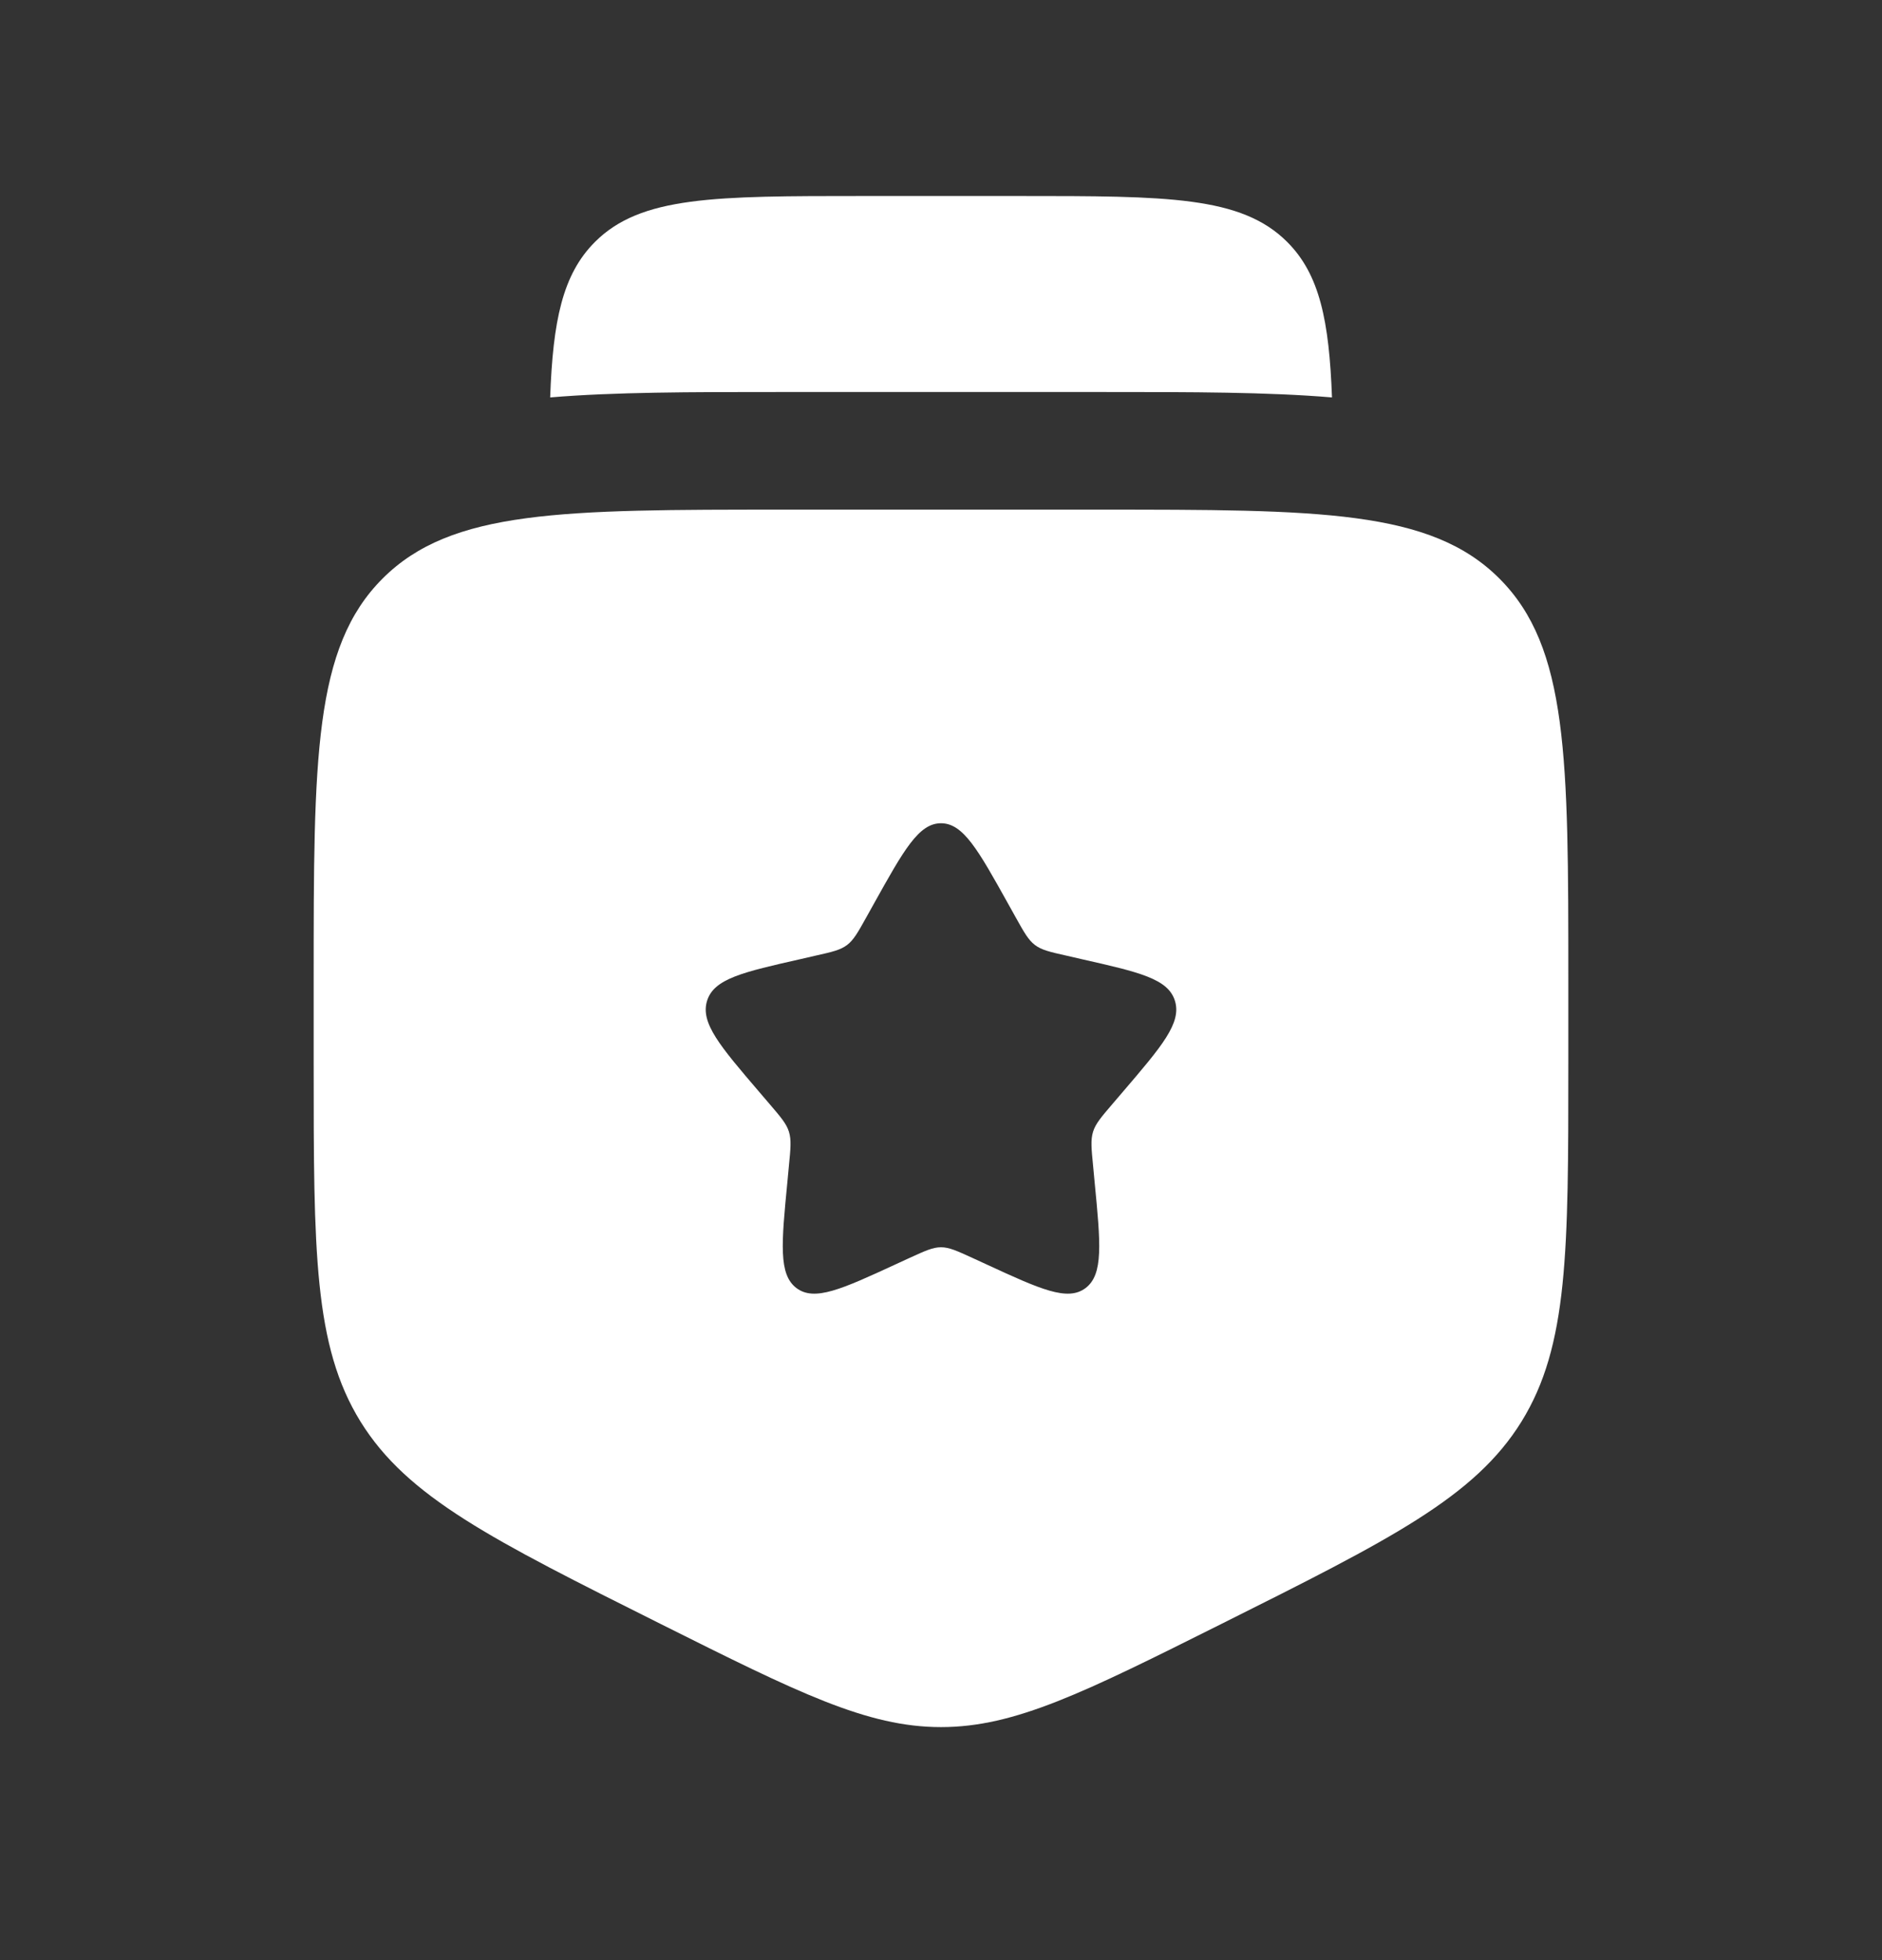
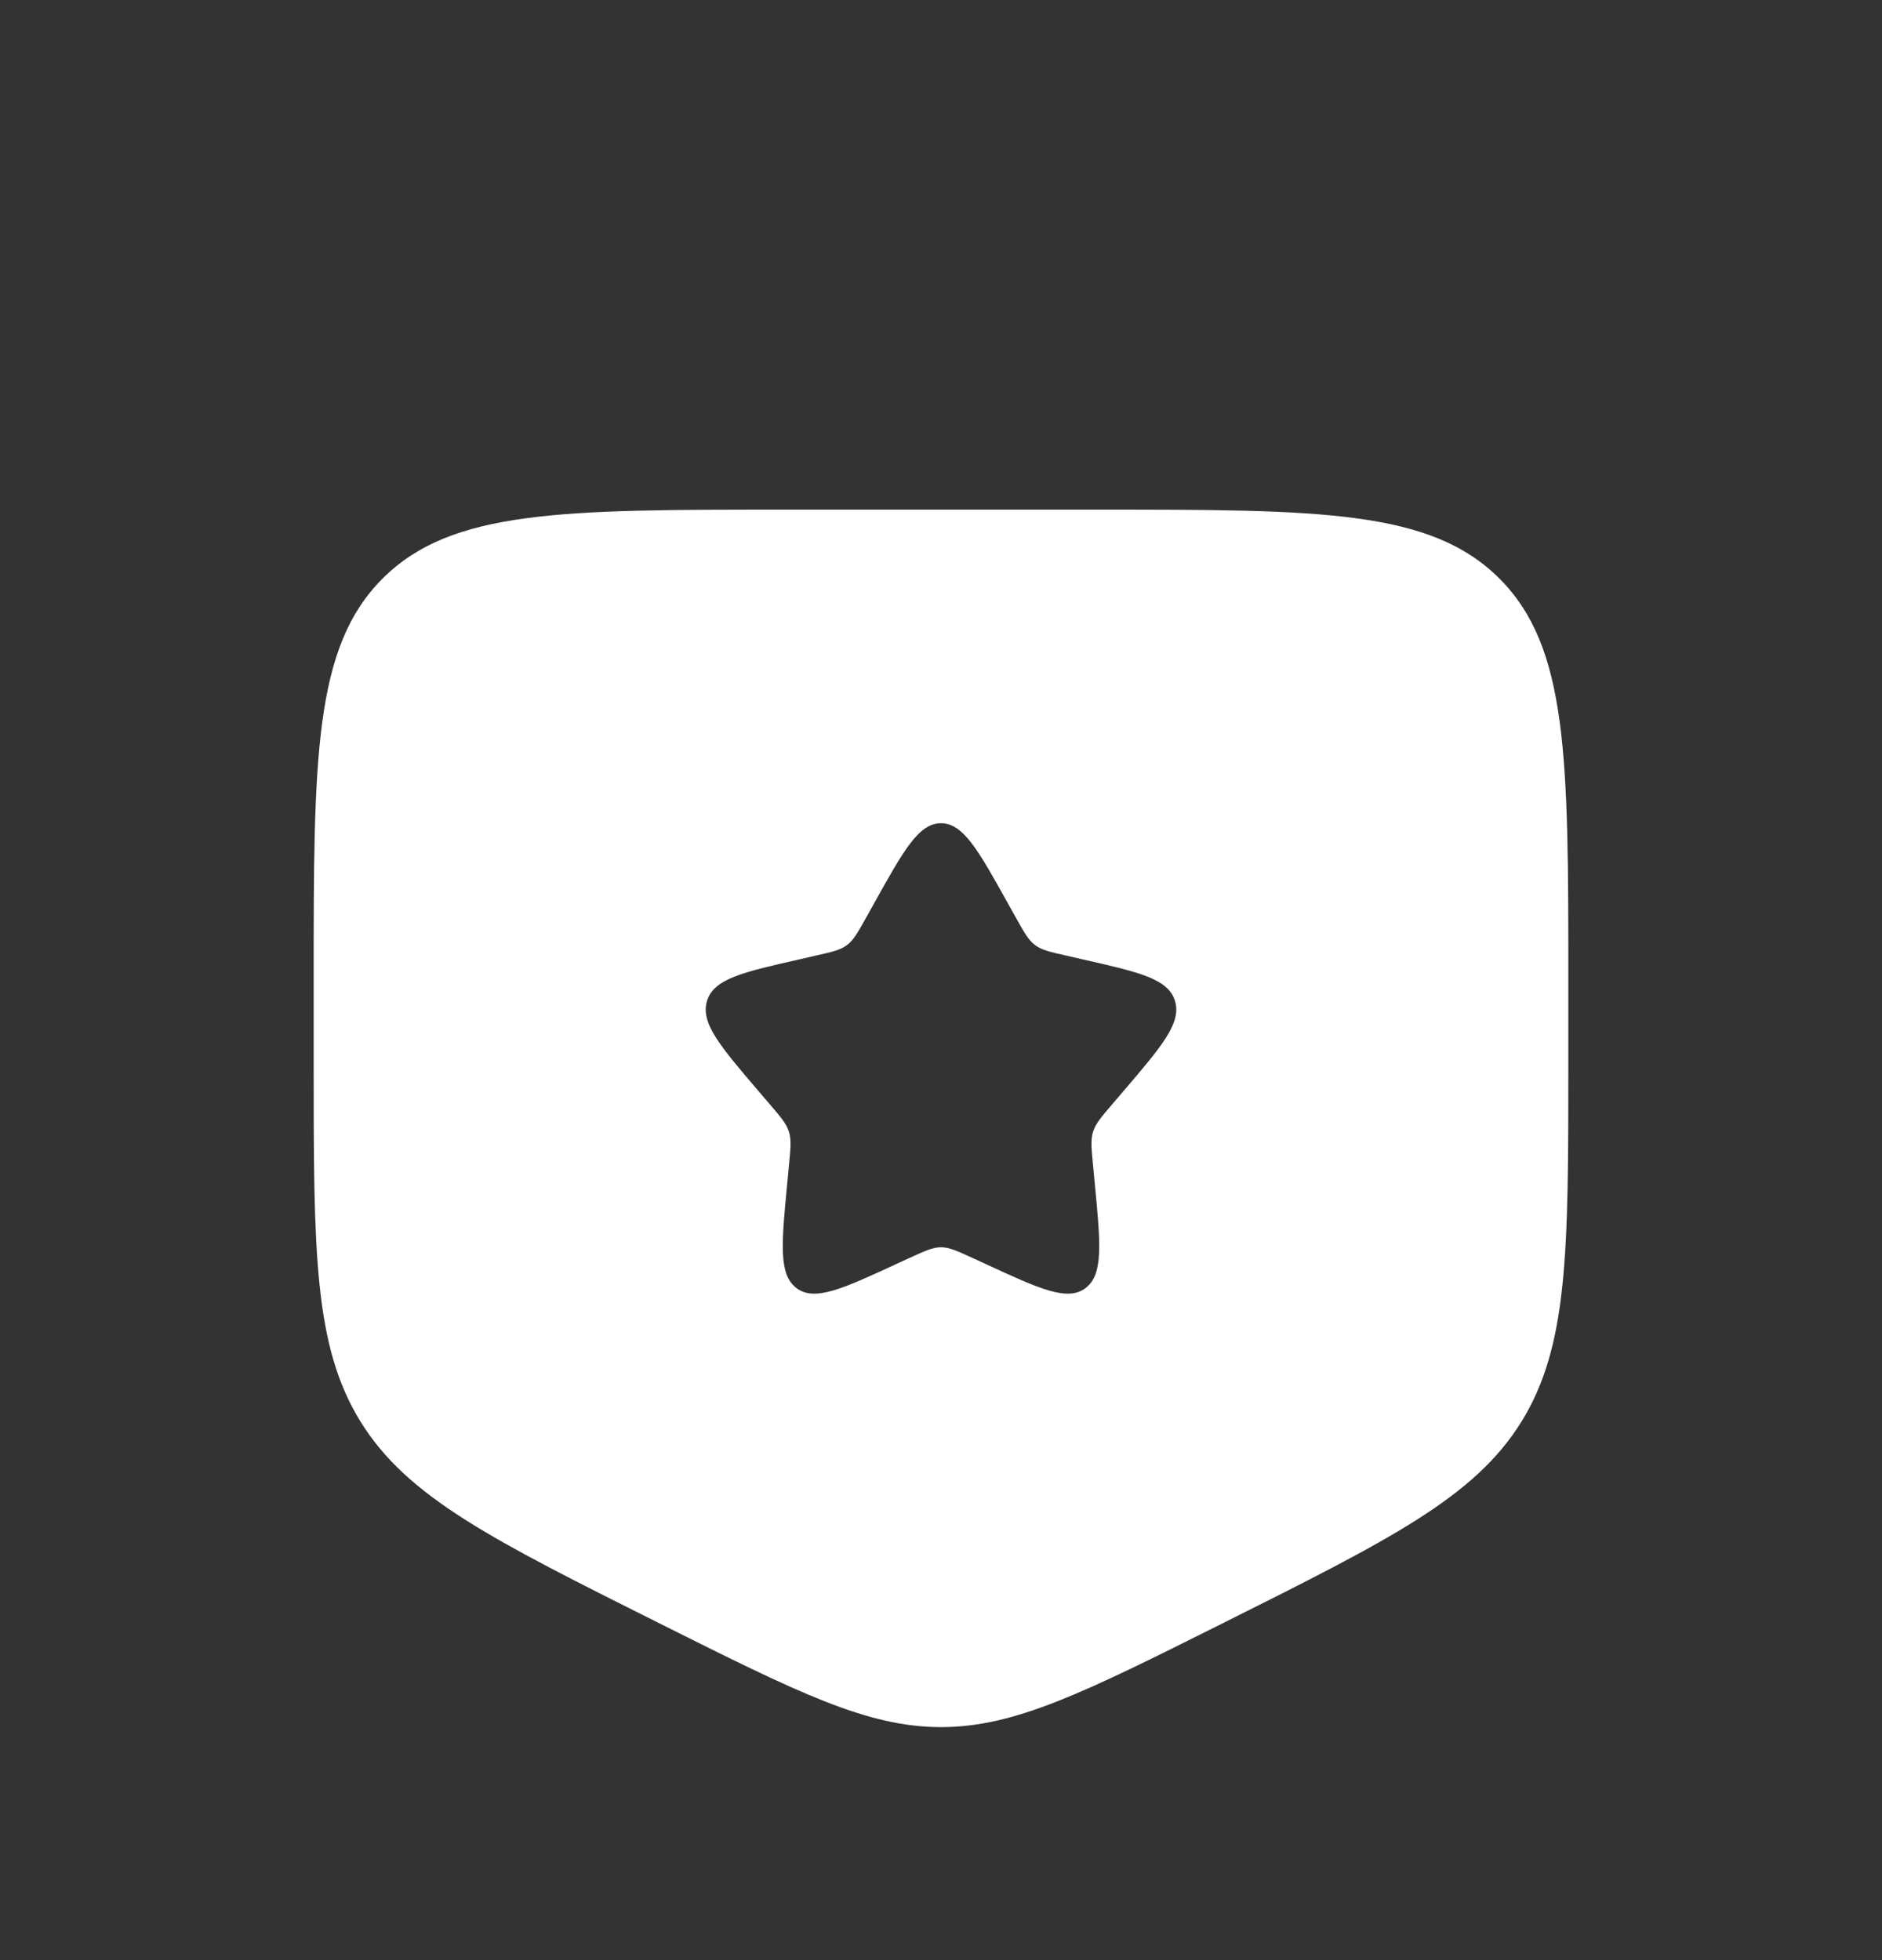
<svg xmlns="http://www.w3.org/2000/svg" width="24" height="25" viewBox="0 0 24 25" fill="none">
  <rect x="0" y="0" width="24" height="25" fill="#333333" stroke="none" />
  <path fill-rule="evenodd" clip-rule="evenodd" d="M10 6.5H14C16.828 6.5 18.243 6.5 19.121 7.379C20 8.257 20 9.672 20 12.5V13.556C20 15.961 20 17.164 19.403 18.131C18.805 19.097 17.729 19.635 15.578 20.711C13.822 21.589 12.944 22.028 12 22.028C11.056 22.028 10.178 21.589 8.422 20.711C6.271 19.635 5.195 19.097 4.597 18.131C4 17.164 4 15.961 4 13.556V12.5C4 9.672 4 8.257 4.879 7.379C5.757 6.5 7.172 6.5 10 6.5ZM12 10.5C11.716 10.5 11.526 10.841 11.146 11.523L11.048 11.699C10.94 11.893 10.886 11.989 10.802 12.053C10.717 12.117 10.613 12.141 10.403 12.188L10.212 12.232C9.474 12.399 9.105 12.482 9.017 12.764C8.929 13.047 9.181 13.341 9.684 13.929L9.814 14.081C9.957 14.248 10.029 14.332 10.061 14.435C10.093 14.539 10.082 14.65 10.06 14.873L10.041 15.076C9.965 15.861 9.927 16.254 10.156 16.428C10.386 16.602 10.732 16.444 11.423 16.125L11.601 16.043C11.798 15.953 11.896 15.908 12 15.908C12.104 15.908 12.202 15.953 12.399 16.043L12.577 16.125C13.268 16.444 13.614 16.602 13.844 16.428C14.073 16.254 14.035 15.861 13.959 15.076L13.94 14.873C13.918 14.65 13.907 14.539 13.939 14.435C13.971 14.332 14.043 14.248 14.186 14.081L14.316 13.929C14.819 13.341 15.071 13.047 14.983 12.764C14.895 12.482 14.526 12.399 13.788 12.232L13.597 12.188C13.387 12.141 13.283 12.117 13.198 12.053C13.114 11.989 13.06 11.893 12.952 11.699L12.854 11.523C12.474 10.841 12.284 10.5 12 10.5Z" fill="white" />
-   <path d="M11.001 2.5H13.001C14.886 2.5 15.829 2.5 16.415 3.086C16.829 3.5 16.95 4.092 16.986 5.069C16.165 5 15.195 5 14.1 5H9.902C8.807 5 7.836 5 7.016 5.069C7.051 4.092 7.173 3.5 7.587 3.086C8.172 2.5 9.115 2.5 11.001 2.5Z" fill="white" />
</svg>